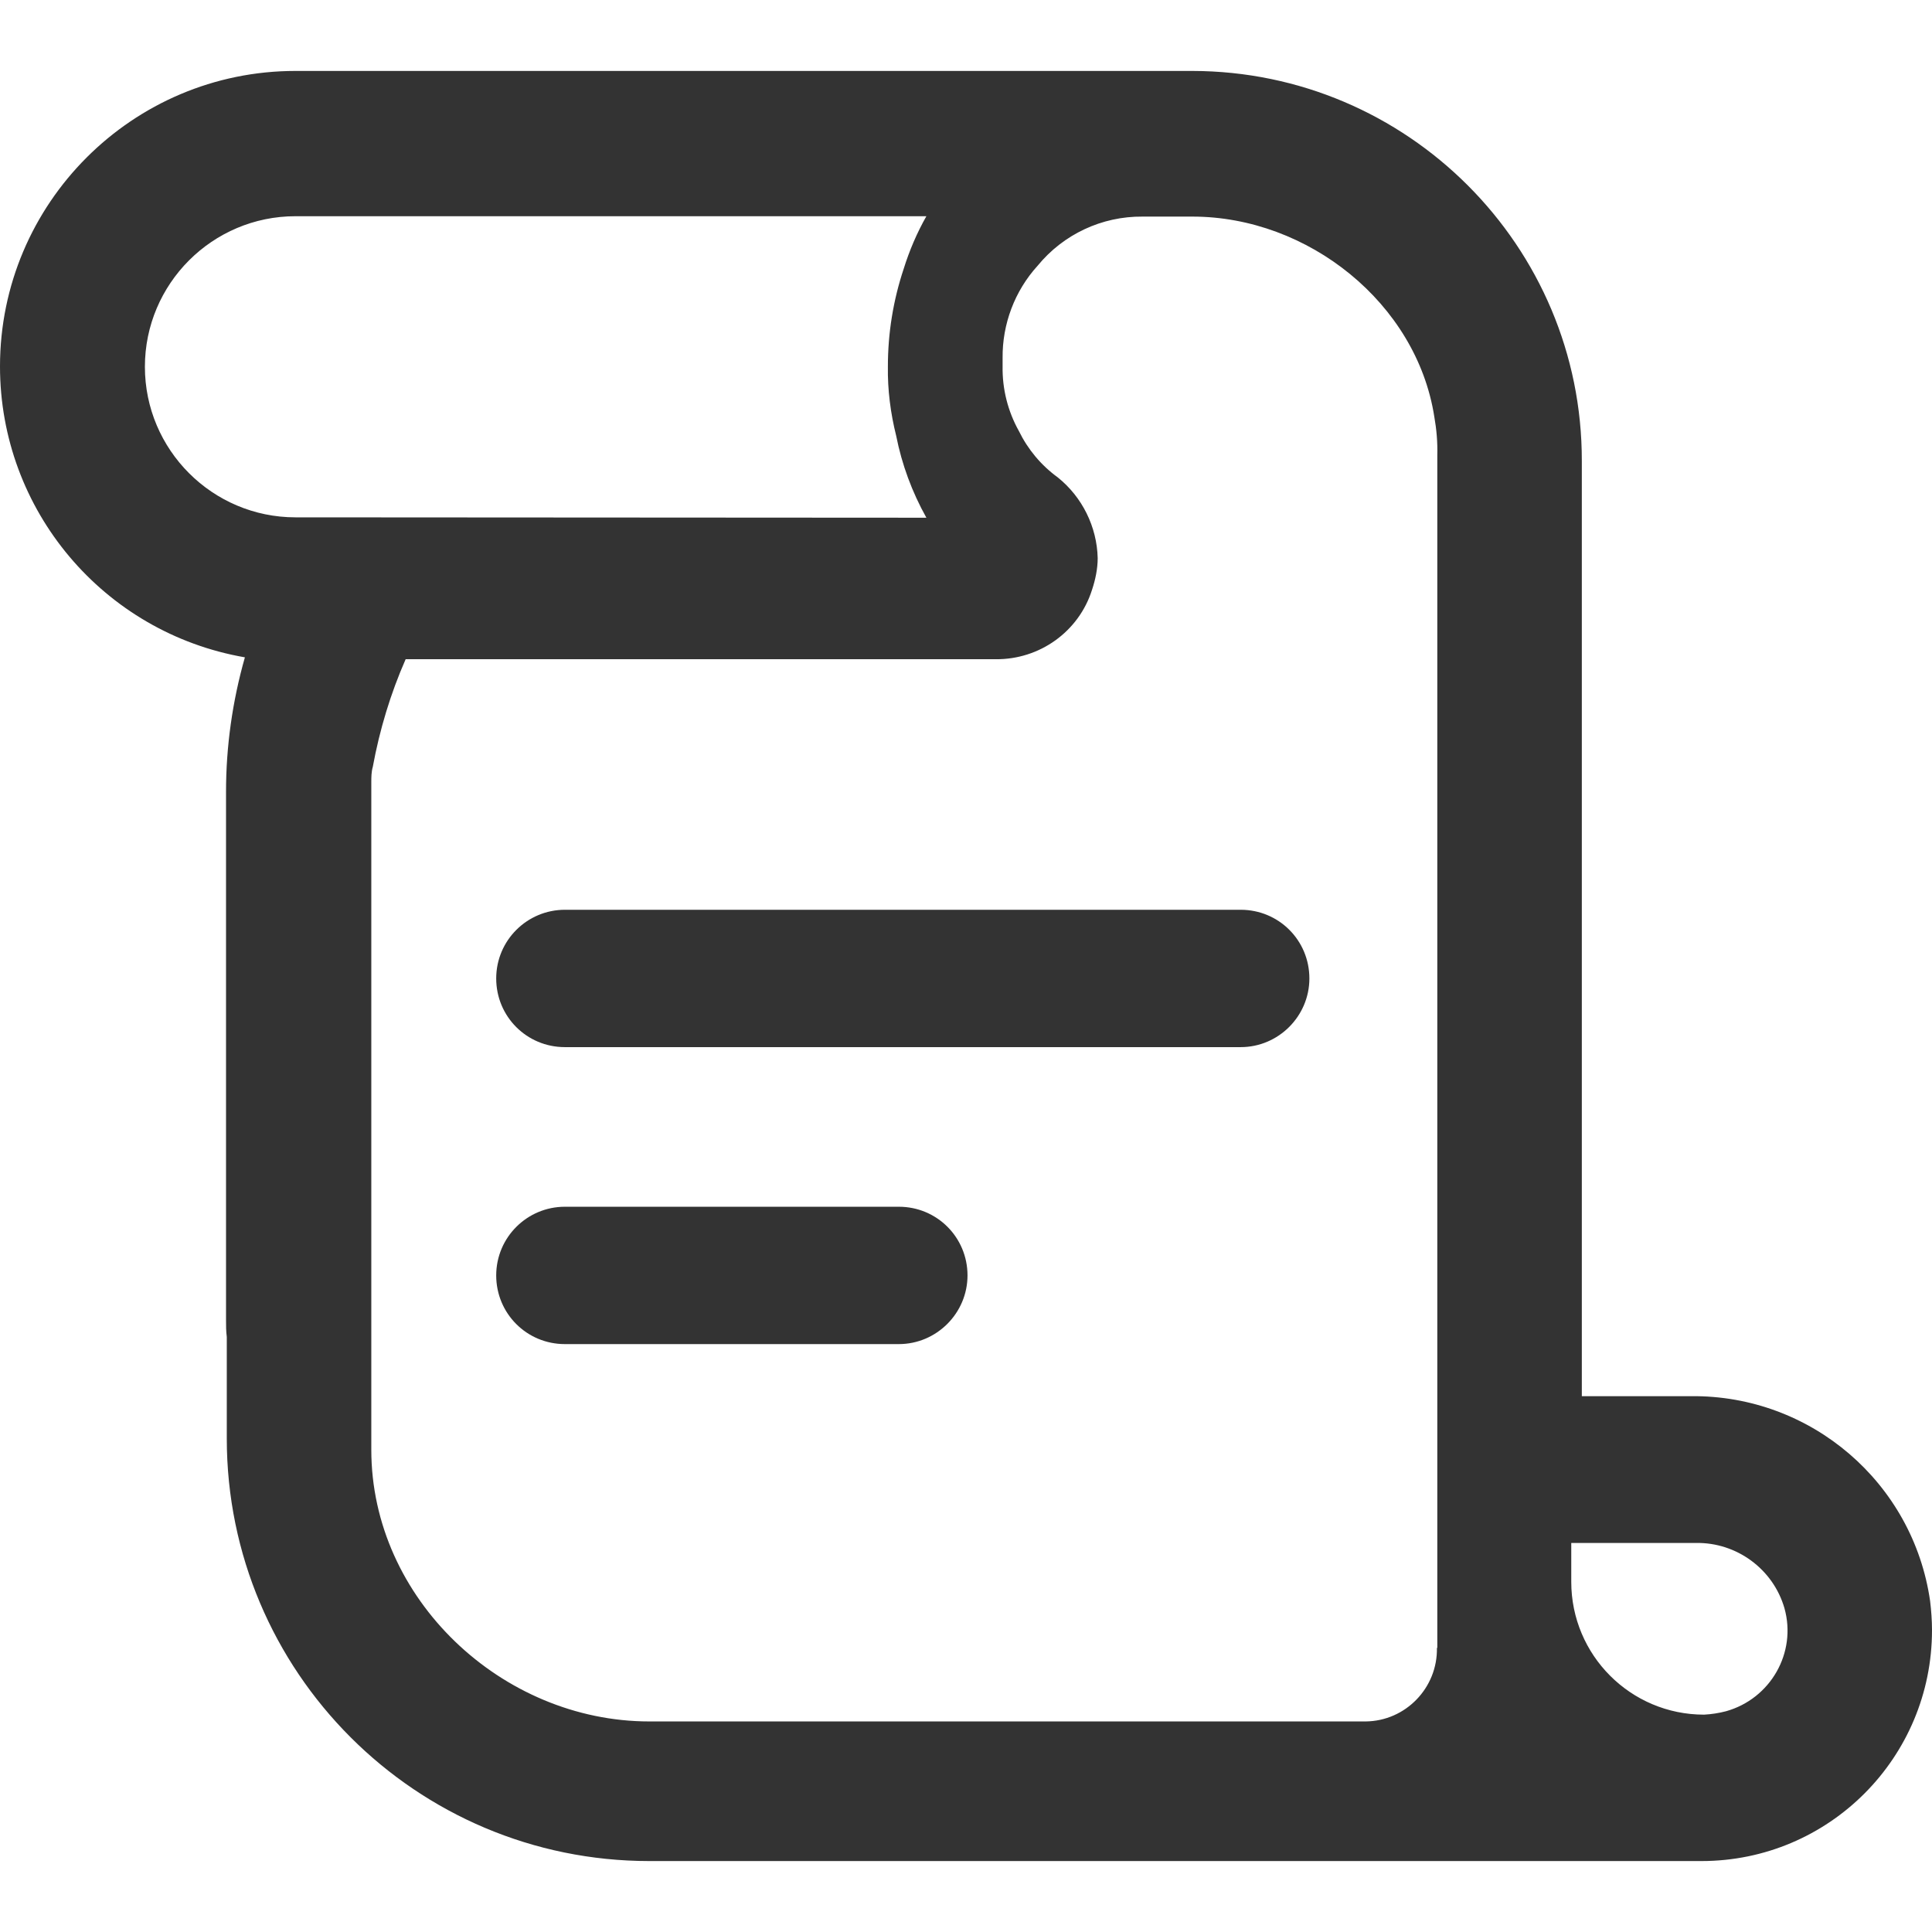
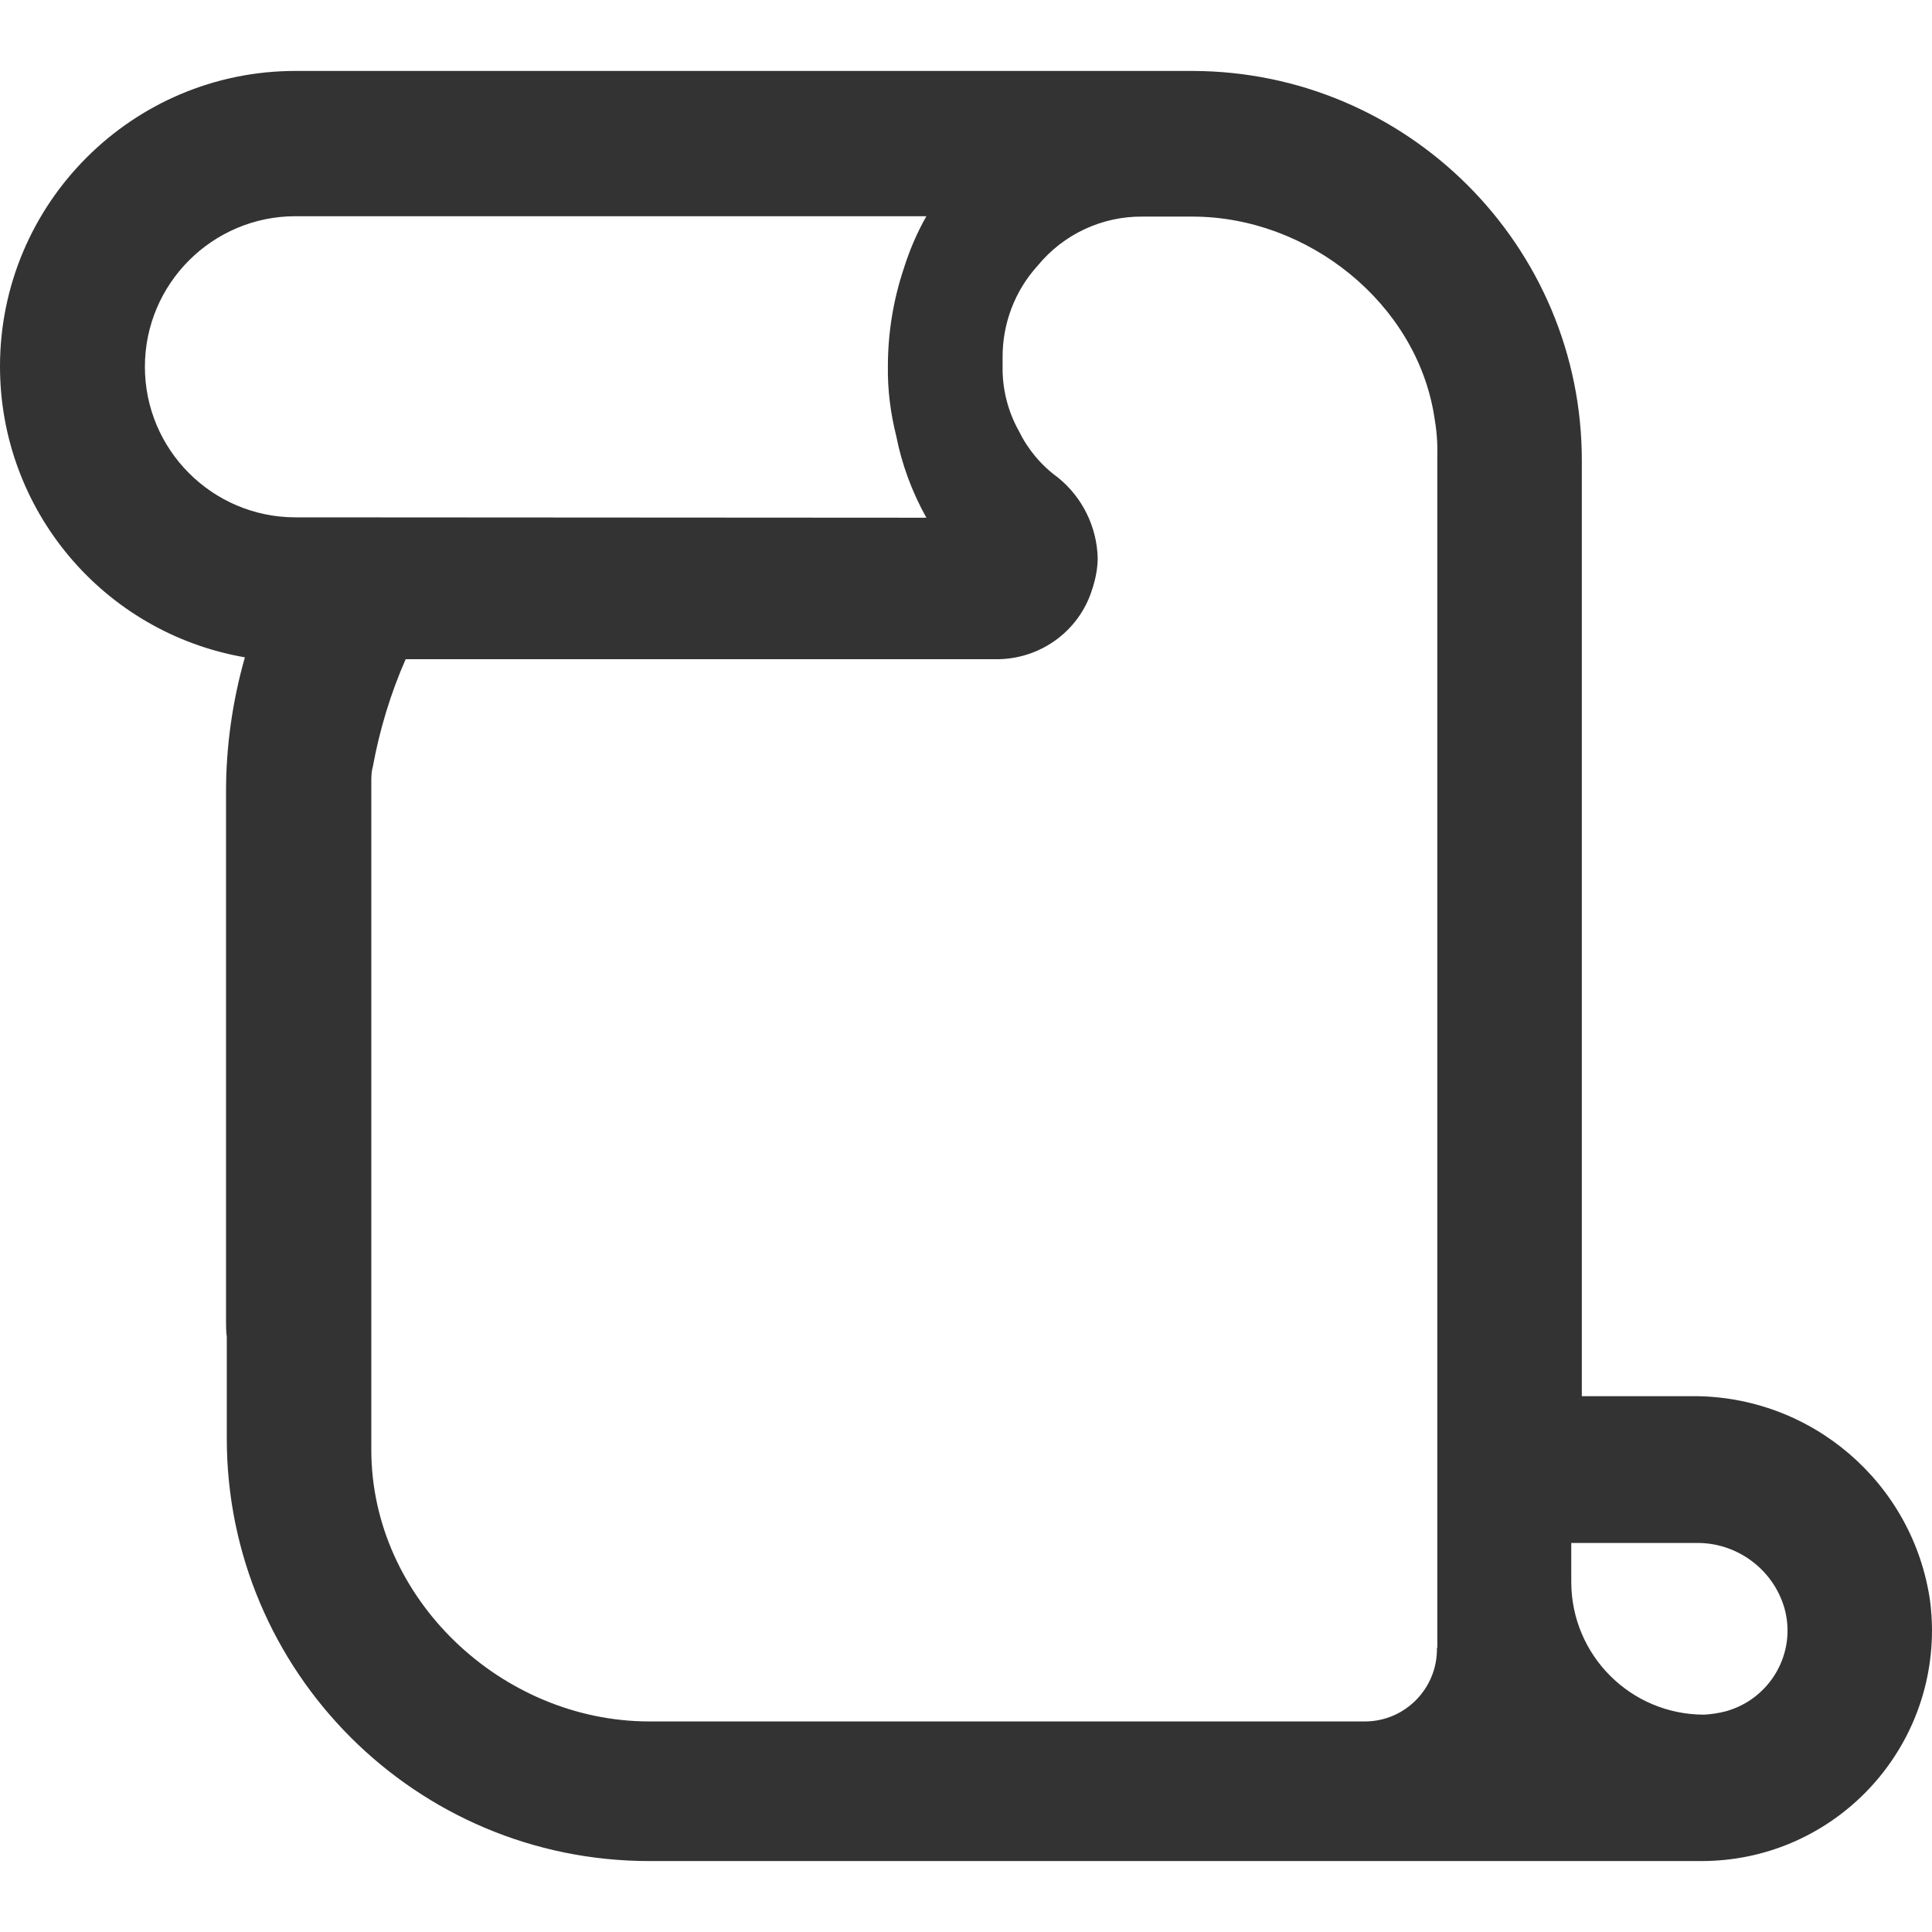
<svg xmlns="http://www.w3.org/2000/svg" viewBox="0 0 512 512">
  <g fill="#333" id="icon-nav-rules-Layer_2_00000114755480404818806530000014737468946273884806_">
    <g id="icon-nav-rules-Layer_1-2">
      <path d="M511.5 424.3c-4.5-31.4-31.6-54.6-63.3-54.3h-29V122.2c.1-57-46.2-103.3-103.2-103.4H78.3C35.1 18.8 0 53.9 0 97.1c0 38.1 27.4 70.6 64.9 77.1-3.3 11.6-5 23.6-5 35.6v139.8c0 1.6 0 3.2.2 4.7v26.9c0 61.8 50.1 112 112 112h278.8c33.8 0 61.1-27.4 61.1-61.2 0-2.6-.2-5.2-.5-7.7M78.3 137.1c-22 0-39.9-17.9-39.9-39.9s17.9-39.9 39.9-39.9h167.2c-2.5 4.4-4.5 9.1-6 13.9-2.8 8.4-4.2 17.1-4.2 25.9-.1 6.2.7 12.4 2.2 18.4 1.5 7.6 4.2 14.9 8 21.7zm302.5 299.6c.2 10.6-8.3 19.4-18.9 19.5H172.1c-39.1 0-73.7-32.5-73.7-72V207.4c0-1.4 0-2.8.4-4.2 1.8-9.8 4.7-19.4 8.7-28.5h156.4c11.6.1 22-7.3 25.5-18.4.9-2.7 1.5-5.6 1.5-8.4-.2-8.3-4.1-16.2-10.6-21.4-4.4-3.2-7.9-7.4-10.3-12.3-2.9-5.2-4.4-11.1-4.3-17.1v-2.2c-.1-9 3.2-17.8 9.3-24.5 6.8-8.3 17-13.1 27.8-13H316c30.7 0 59.4 23 64.1 53 .6 3.4.9 6.8.8 10.3v316zm70.8 17.7c-19.5 0-35.2-15.8-35.2-35.2v-10.3h33c10.8-.2 20.5 6.9 23.5 17.3 3.3 11.8-3.7 24-15.5 27.3-1.9.5-3.9.8-5.8.9" />
-       <path d="M149.7 241.1h179.1c10.1 0 18.2 8.1 18.2 18.2 0 10-8.2 18.2-18.2 18.2H149.7c-10.1 0-18.2-8.1-18.2-18.2s8.2-18.2 18.2-18.2M149.7 319.8h88.5c10.1 0 18.2 8.1 18.2 18.2 0 10-8.2 18.2-18.2 18.2h-88.5c-10.1 0-18.2-8.1-18.2-18.2s8.2-18.2 18.2-18.2" />
    </g>
  </g>
</svg>